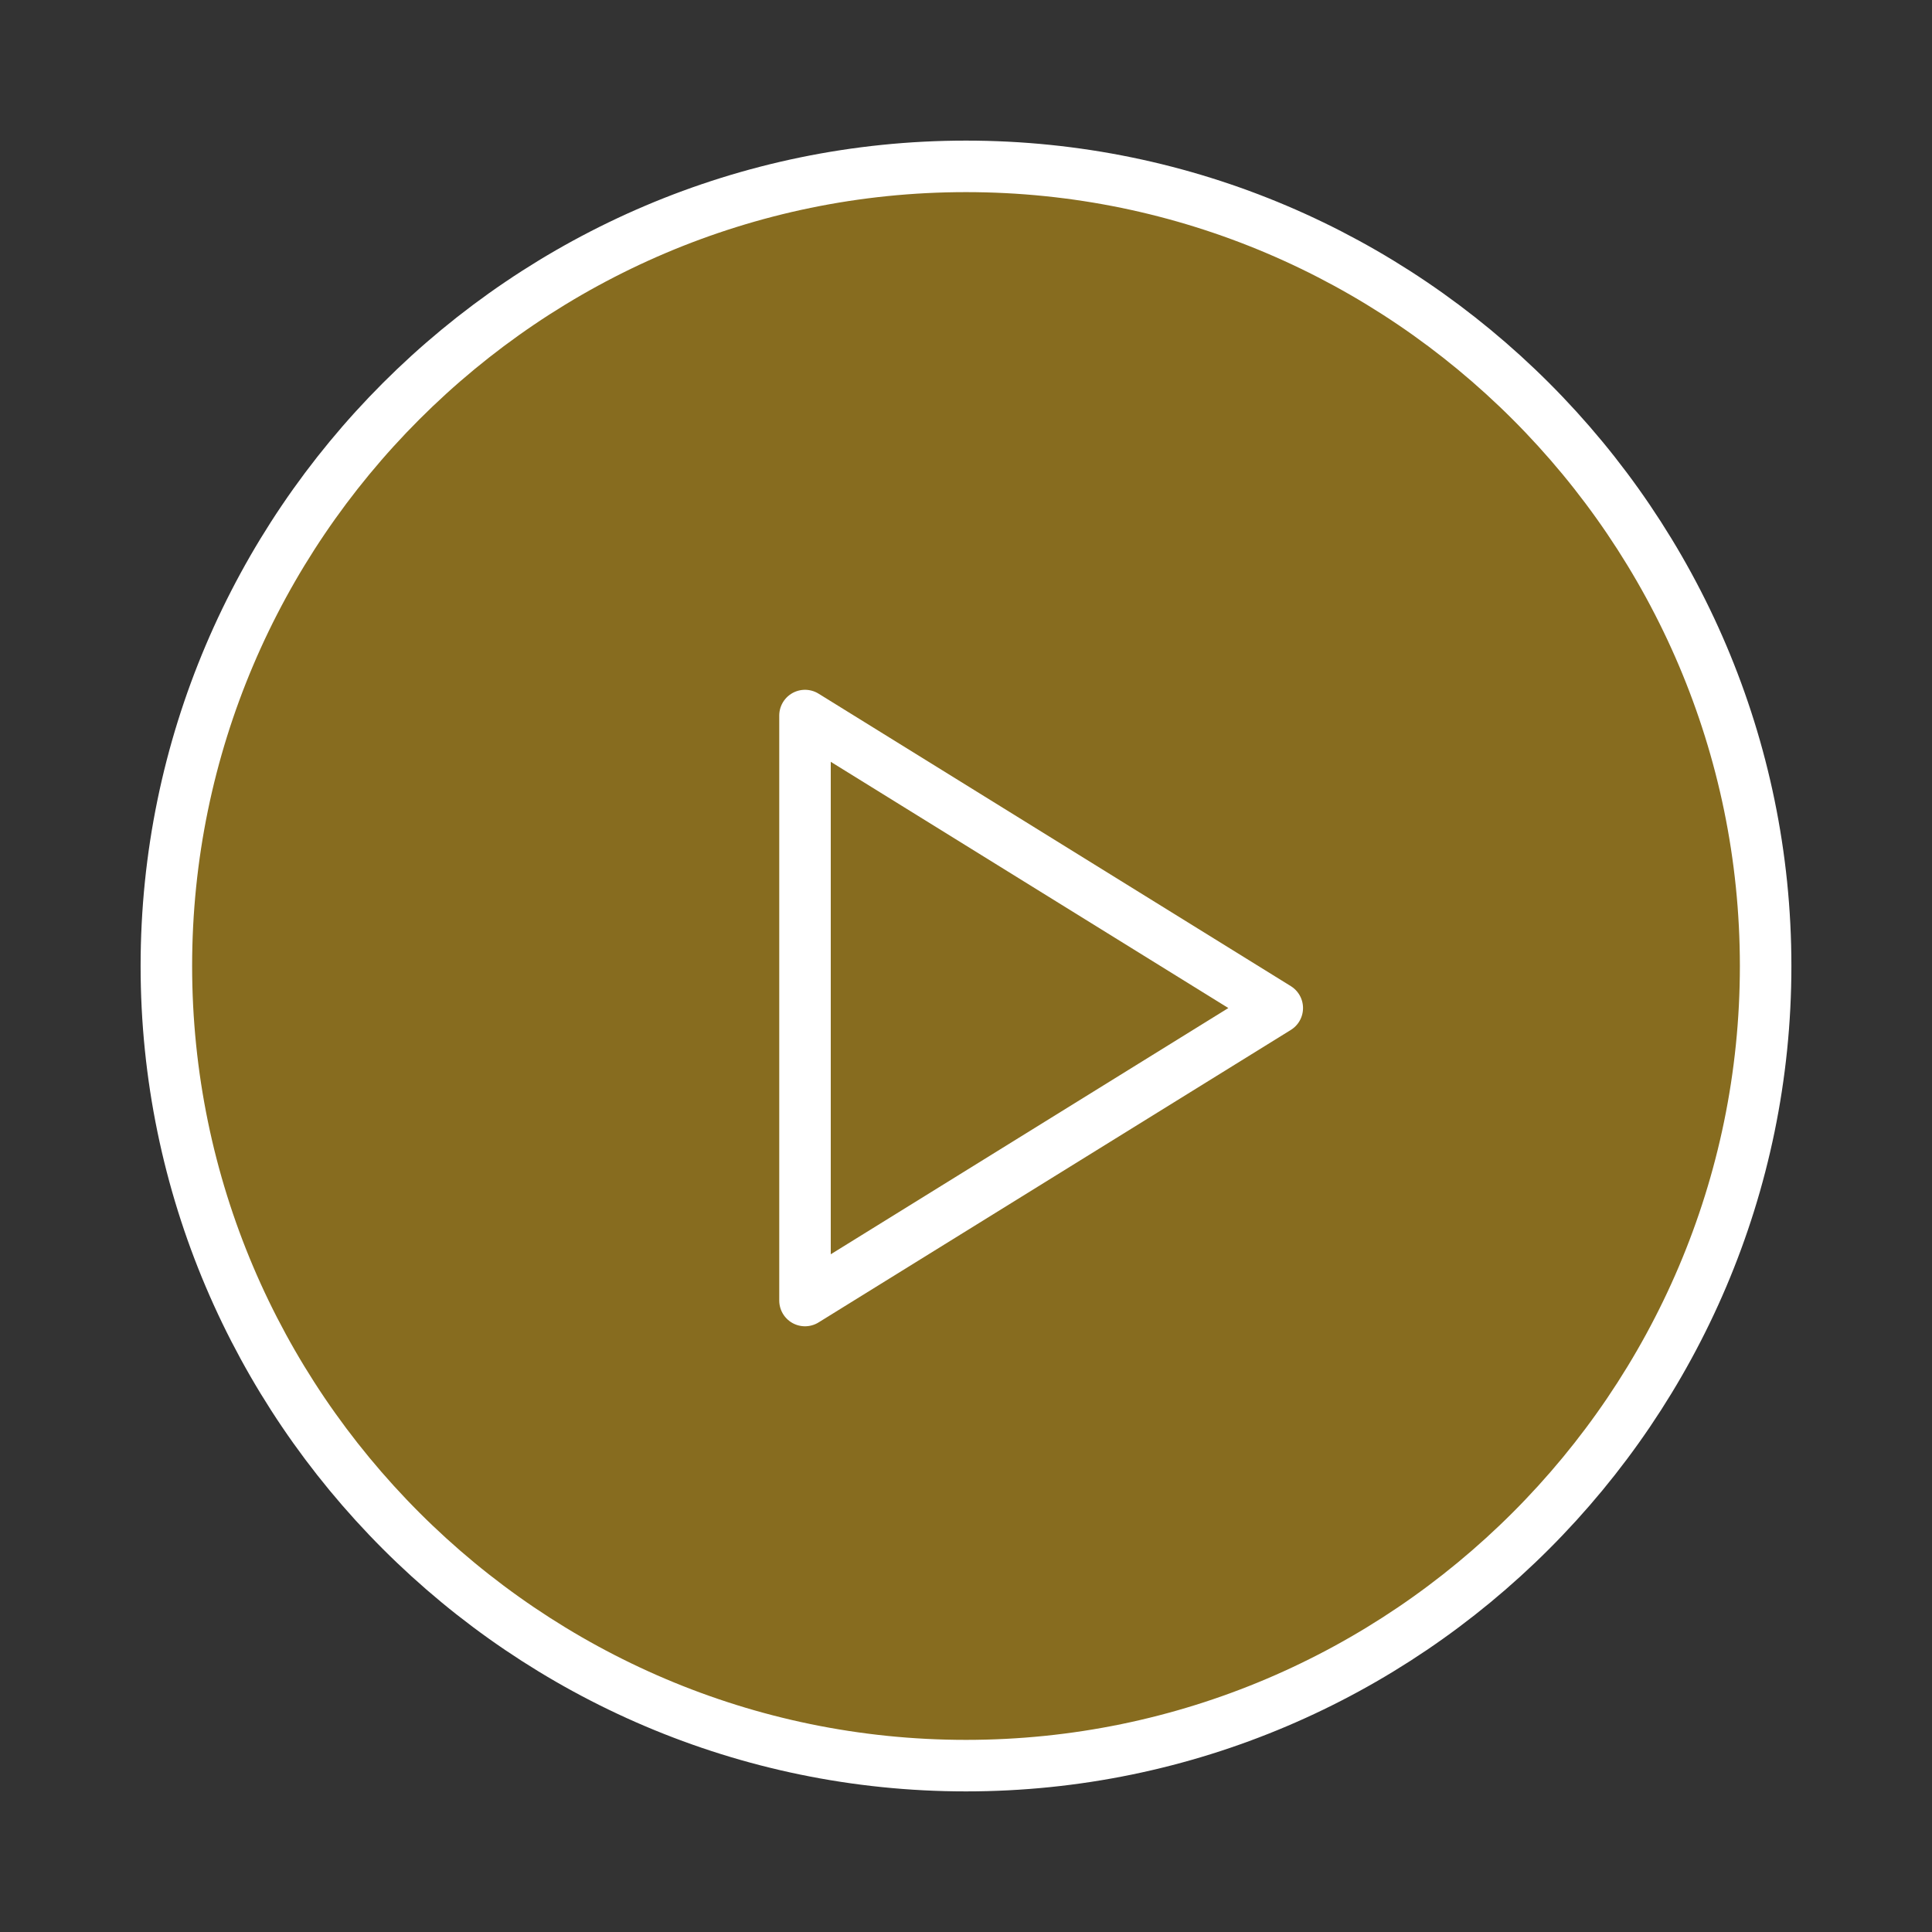
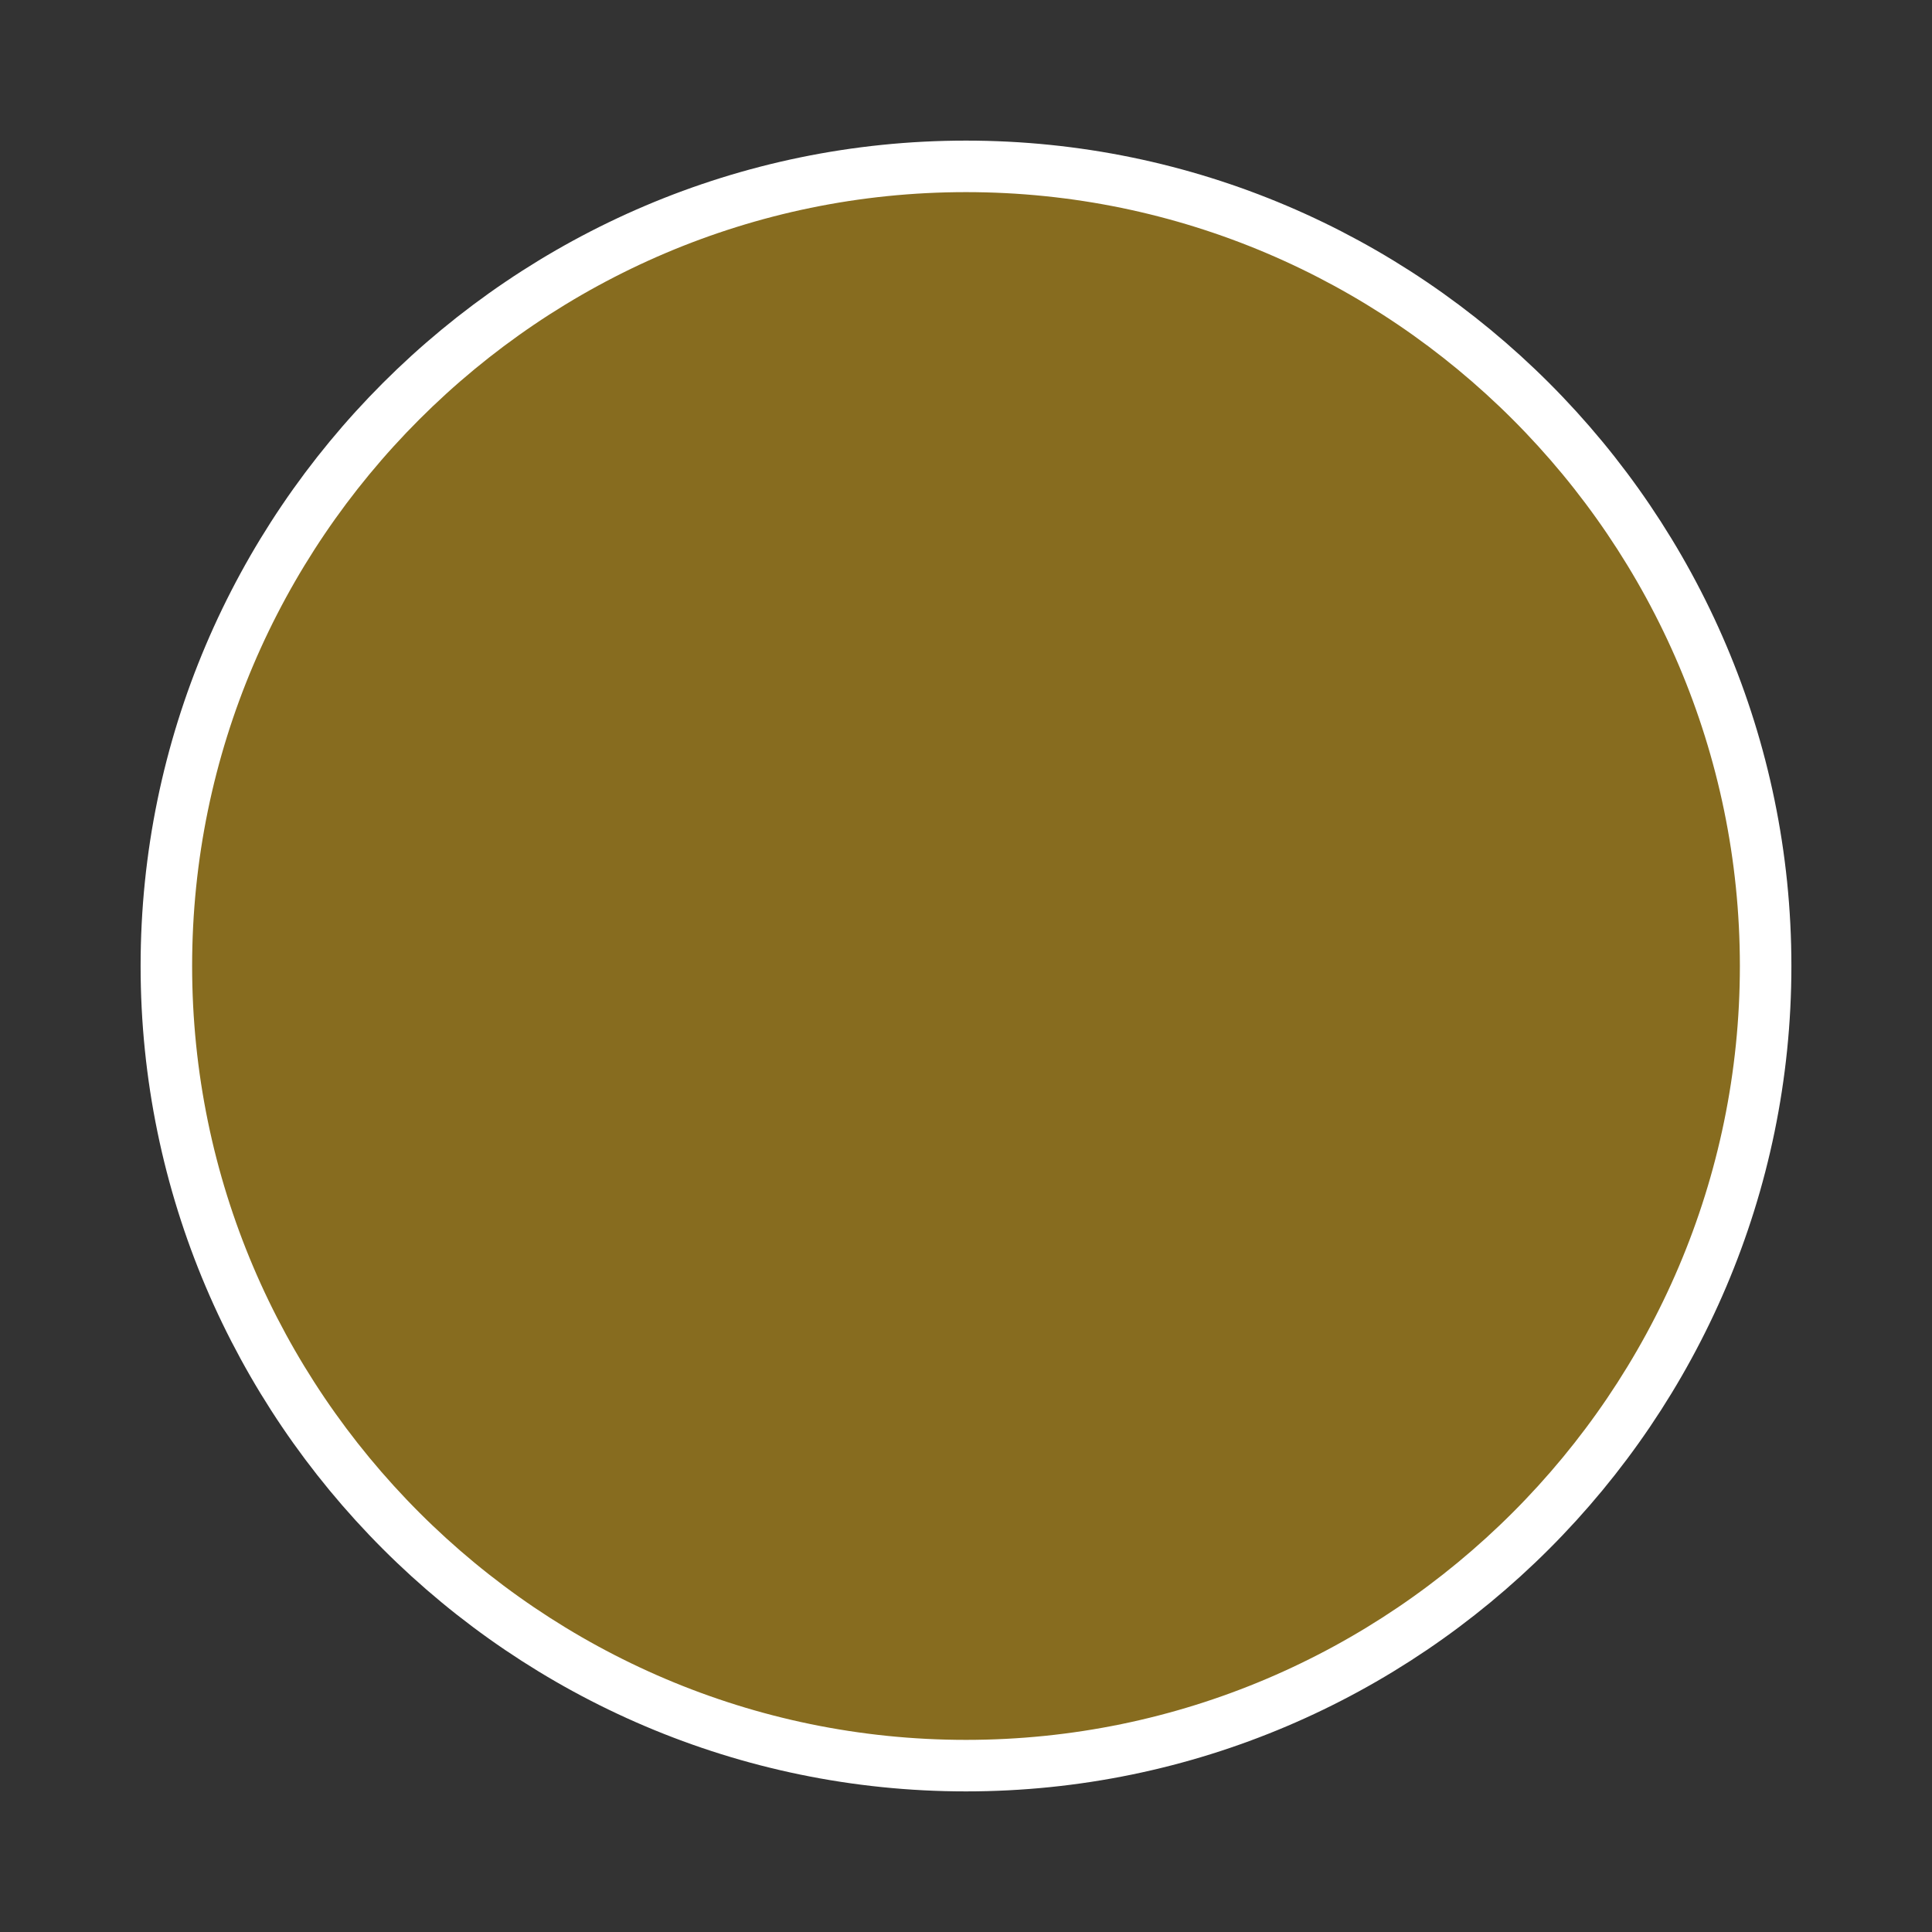
<svg xmlns="http://www.w3.org/2000/svg" version="1.1" id="_x31_" x="0px" y="0px" viewBox="0 0 216 216" enable-background="new 0 0 216 216" xml:space="preserve">
  <rect x="0" y="0" width="216" height="216" fill="#333333" stroke="none" />
  <circle opacity="0.42" fill-rule="evenodd" clip-rule="evenodd" fill="#FAB903" cx="108" cy="108" r="89.4" />
  <path fill-rule="evenodd" clip-rule="evenodd" fill="none" stroke="#FFFFFF" stroke-width="5.76" stroke-miterlimit="22.926" d="  M108,197.4c49.2,0,89.4-40.2,89.4-89.4c0-49.2-40.2-89.4-89.4-89.4c-49.2,0-89.4,40.2-89.4,89.4C18.6,157.2,58.8,197.4,108,197.4z" />
-   <path fill-rule="evenodd" clip-rule="evenodd" fill="none" stroke="#FFFFFF" stroke-width="5.76" stroke-linecap="round" stroke-linejoin="round" stroke-miterlimit="22.926" d="  M90,145.4l52.8-32.7L90,80V145.4L90,145.4z M116.4,129.1 M116.4,96.4 M90,112.7" />
</svg>